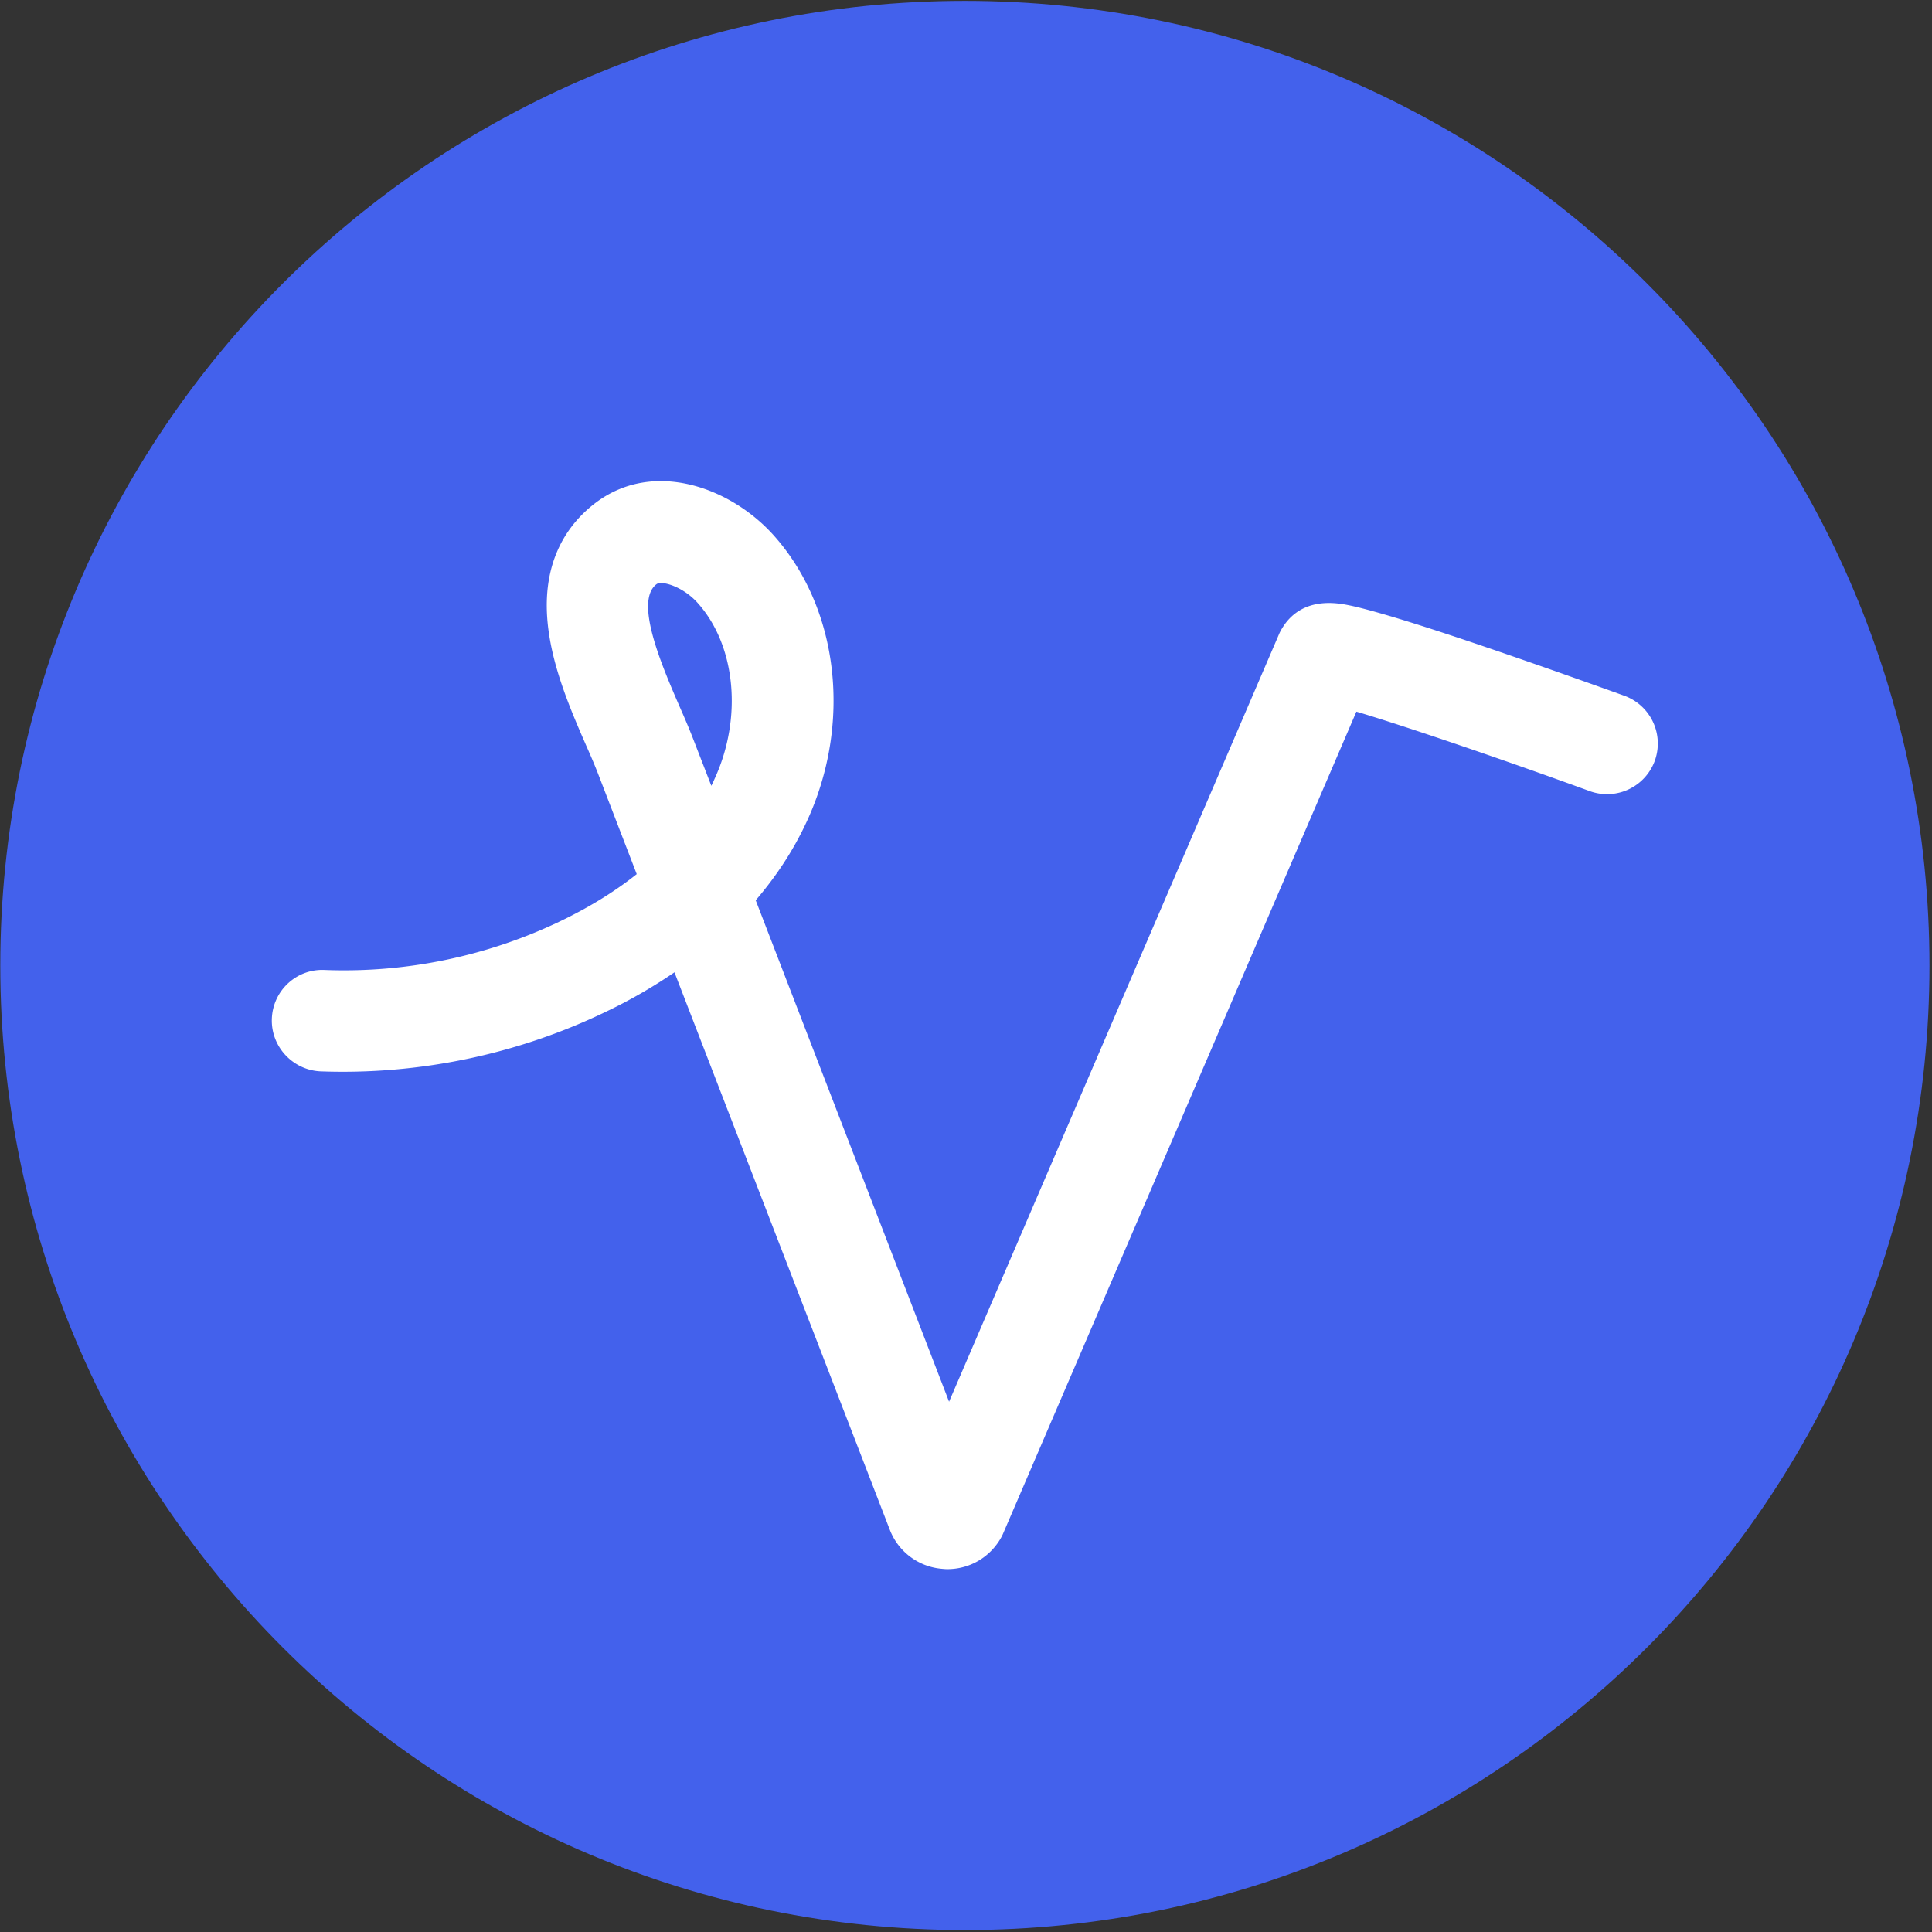
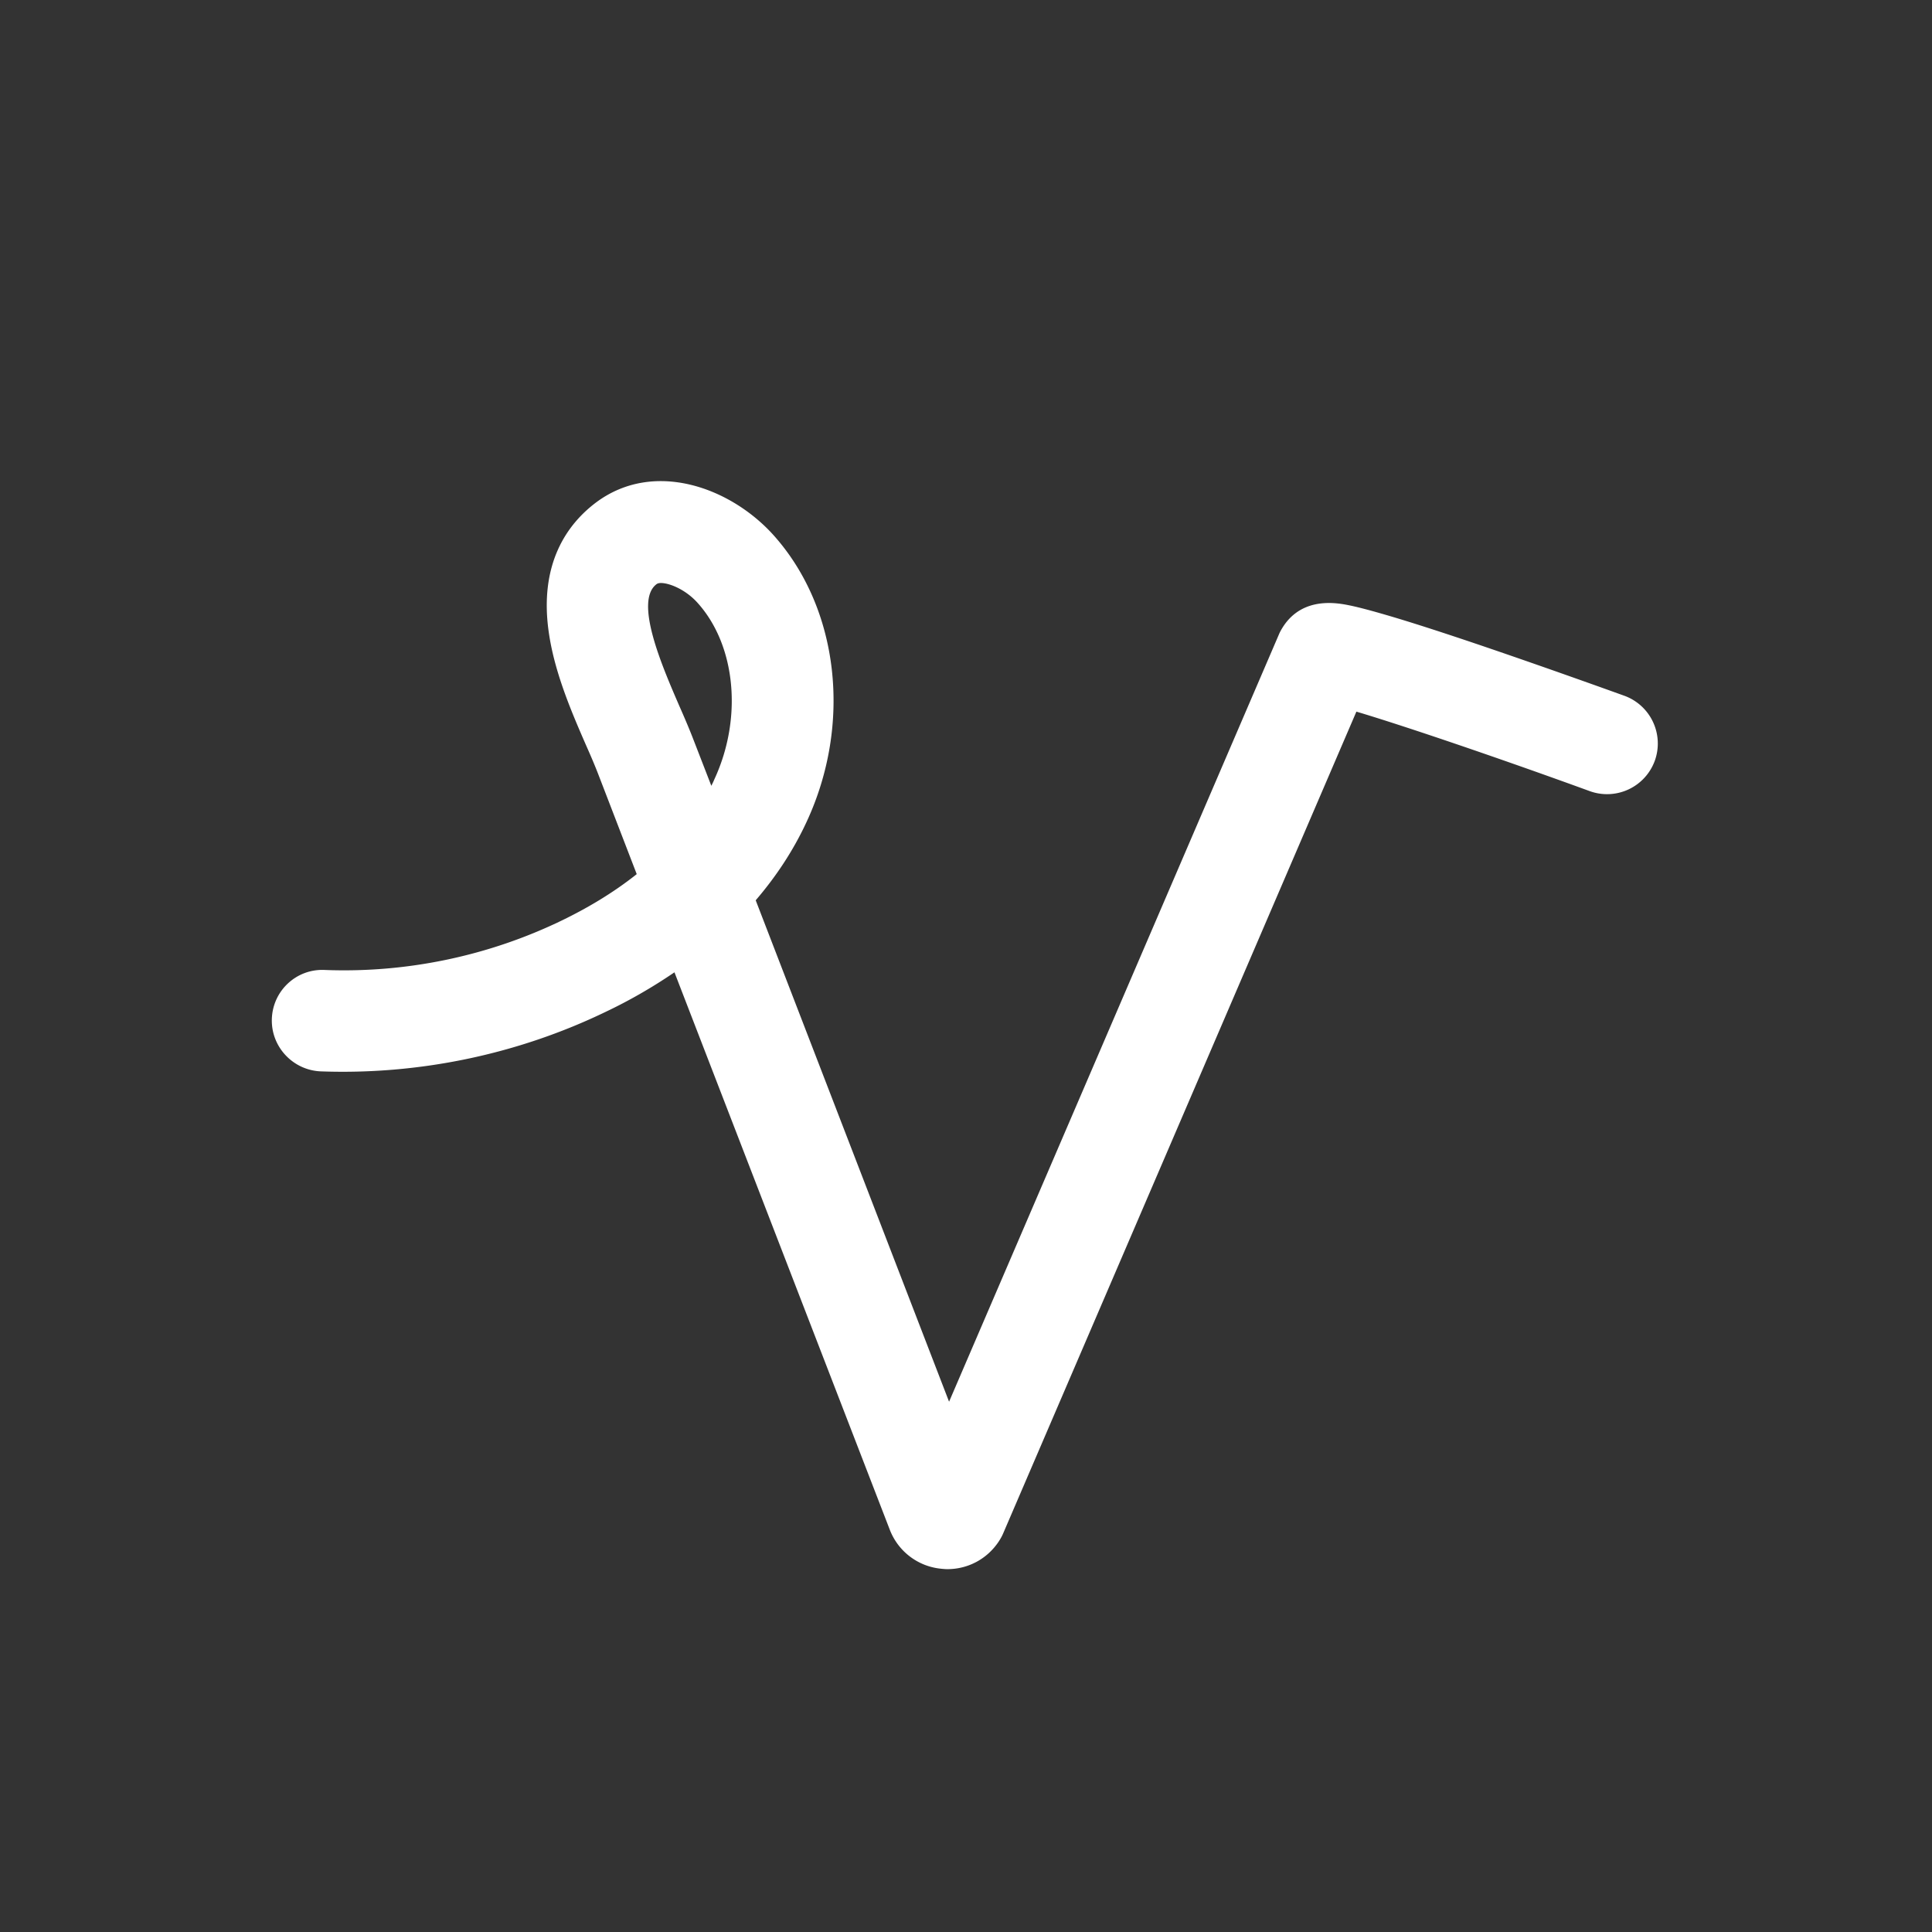
<svg xmlns="http://www.w3.org/2000/svg" width="513" height="513">
  <rect width="100%" height="100%" fill="#333333" stroke="none" />
-   <path fill="#4361EC" fill-rule="evenodd" d="M256.202.235c141.454 0 256.125 114.671 256.125 256.124 0 141.454-114.671 256.125-256.125 256.125C114.749 512.484.078 397.813.078 256.359.078 114.906 114.749.235 256.202.235Z" />
  <path fill="#FFF" fill-rule="evenodd" d="M439.397 201.994a13.493 13.493 0 0 1-17.247 8.083c-22.485-8.197-48.613-17.134-61.99-21.118l-93.809 218.243c-.285.683-.683 1.366-1.081 1.992-3.074 4.725-8.197 7.457-13.719 7.457-.569 0-1.138-.057-1.708-.114a16.274 16.274 0 0 1-13.604-10.417l-57.151-147.943c-6.262 4.269-12.466 7.742-18.102 10.417-23.509 11.385-49.75 16.849-75.878 15.882-7.4-.342-13.206-6.603-12.922-14.003.285-7.457 6.547-13.264 14.003-12.922 21.745.854 43.547-3.7 63.128-13.206 6.091-2.96 13.092-6.945 19.752-12.239l-10.303-26.753c-.797-2.05-1.878-4.611-3.073-7.287-3.644-8.367-8.197-18.784-9.848-29.315-3.074-19.297 5.123-29.885 12.523-35.406 15.369-11.385 35.805-3.871 47.189 8.937 17.248 19.411 20.72 49.978 8.596 75.992-3.644 7.855-8.311 14.743-13.491 20.777l51.344 133.143 87.605-203.785c.285-.683.683-1.366 1.082-1.992 5.35-8.254 14.743-6.261 17.817-5.635 2.447.512 5.635 1.366 9.733 2.561 6.433 1.879 15.256 4.725 26.128 8.425 18.386 6.261 36.772 12.921 36.943 12.978a13.494 13.494 0 0 1 8.083 17.248ZM185.35 160.213c-3.245-3.7-7.628-5.408-9.848-5.408-.513 0-.911.114-1.139.284-6.09 4.497 1.48 21.859 5.977 32.276 1.309 2.96 2.505 5.749 3.53 8.368l5.009 12.921c.284-.569.569-1.138.797-1.708 7.513-16.166 5.749-35.406-4.326-46.733Z" />
</svg>